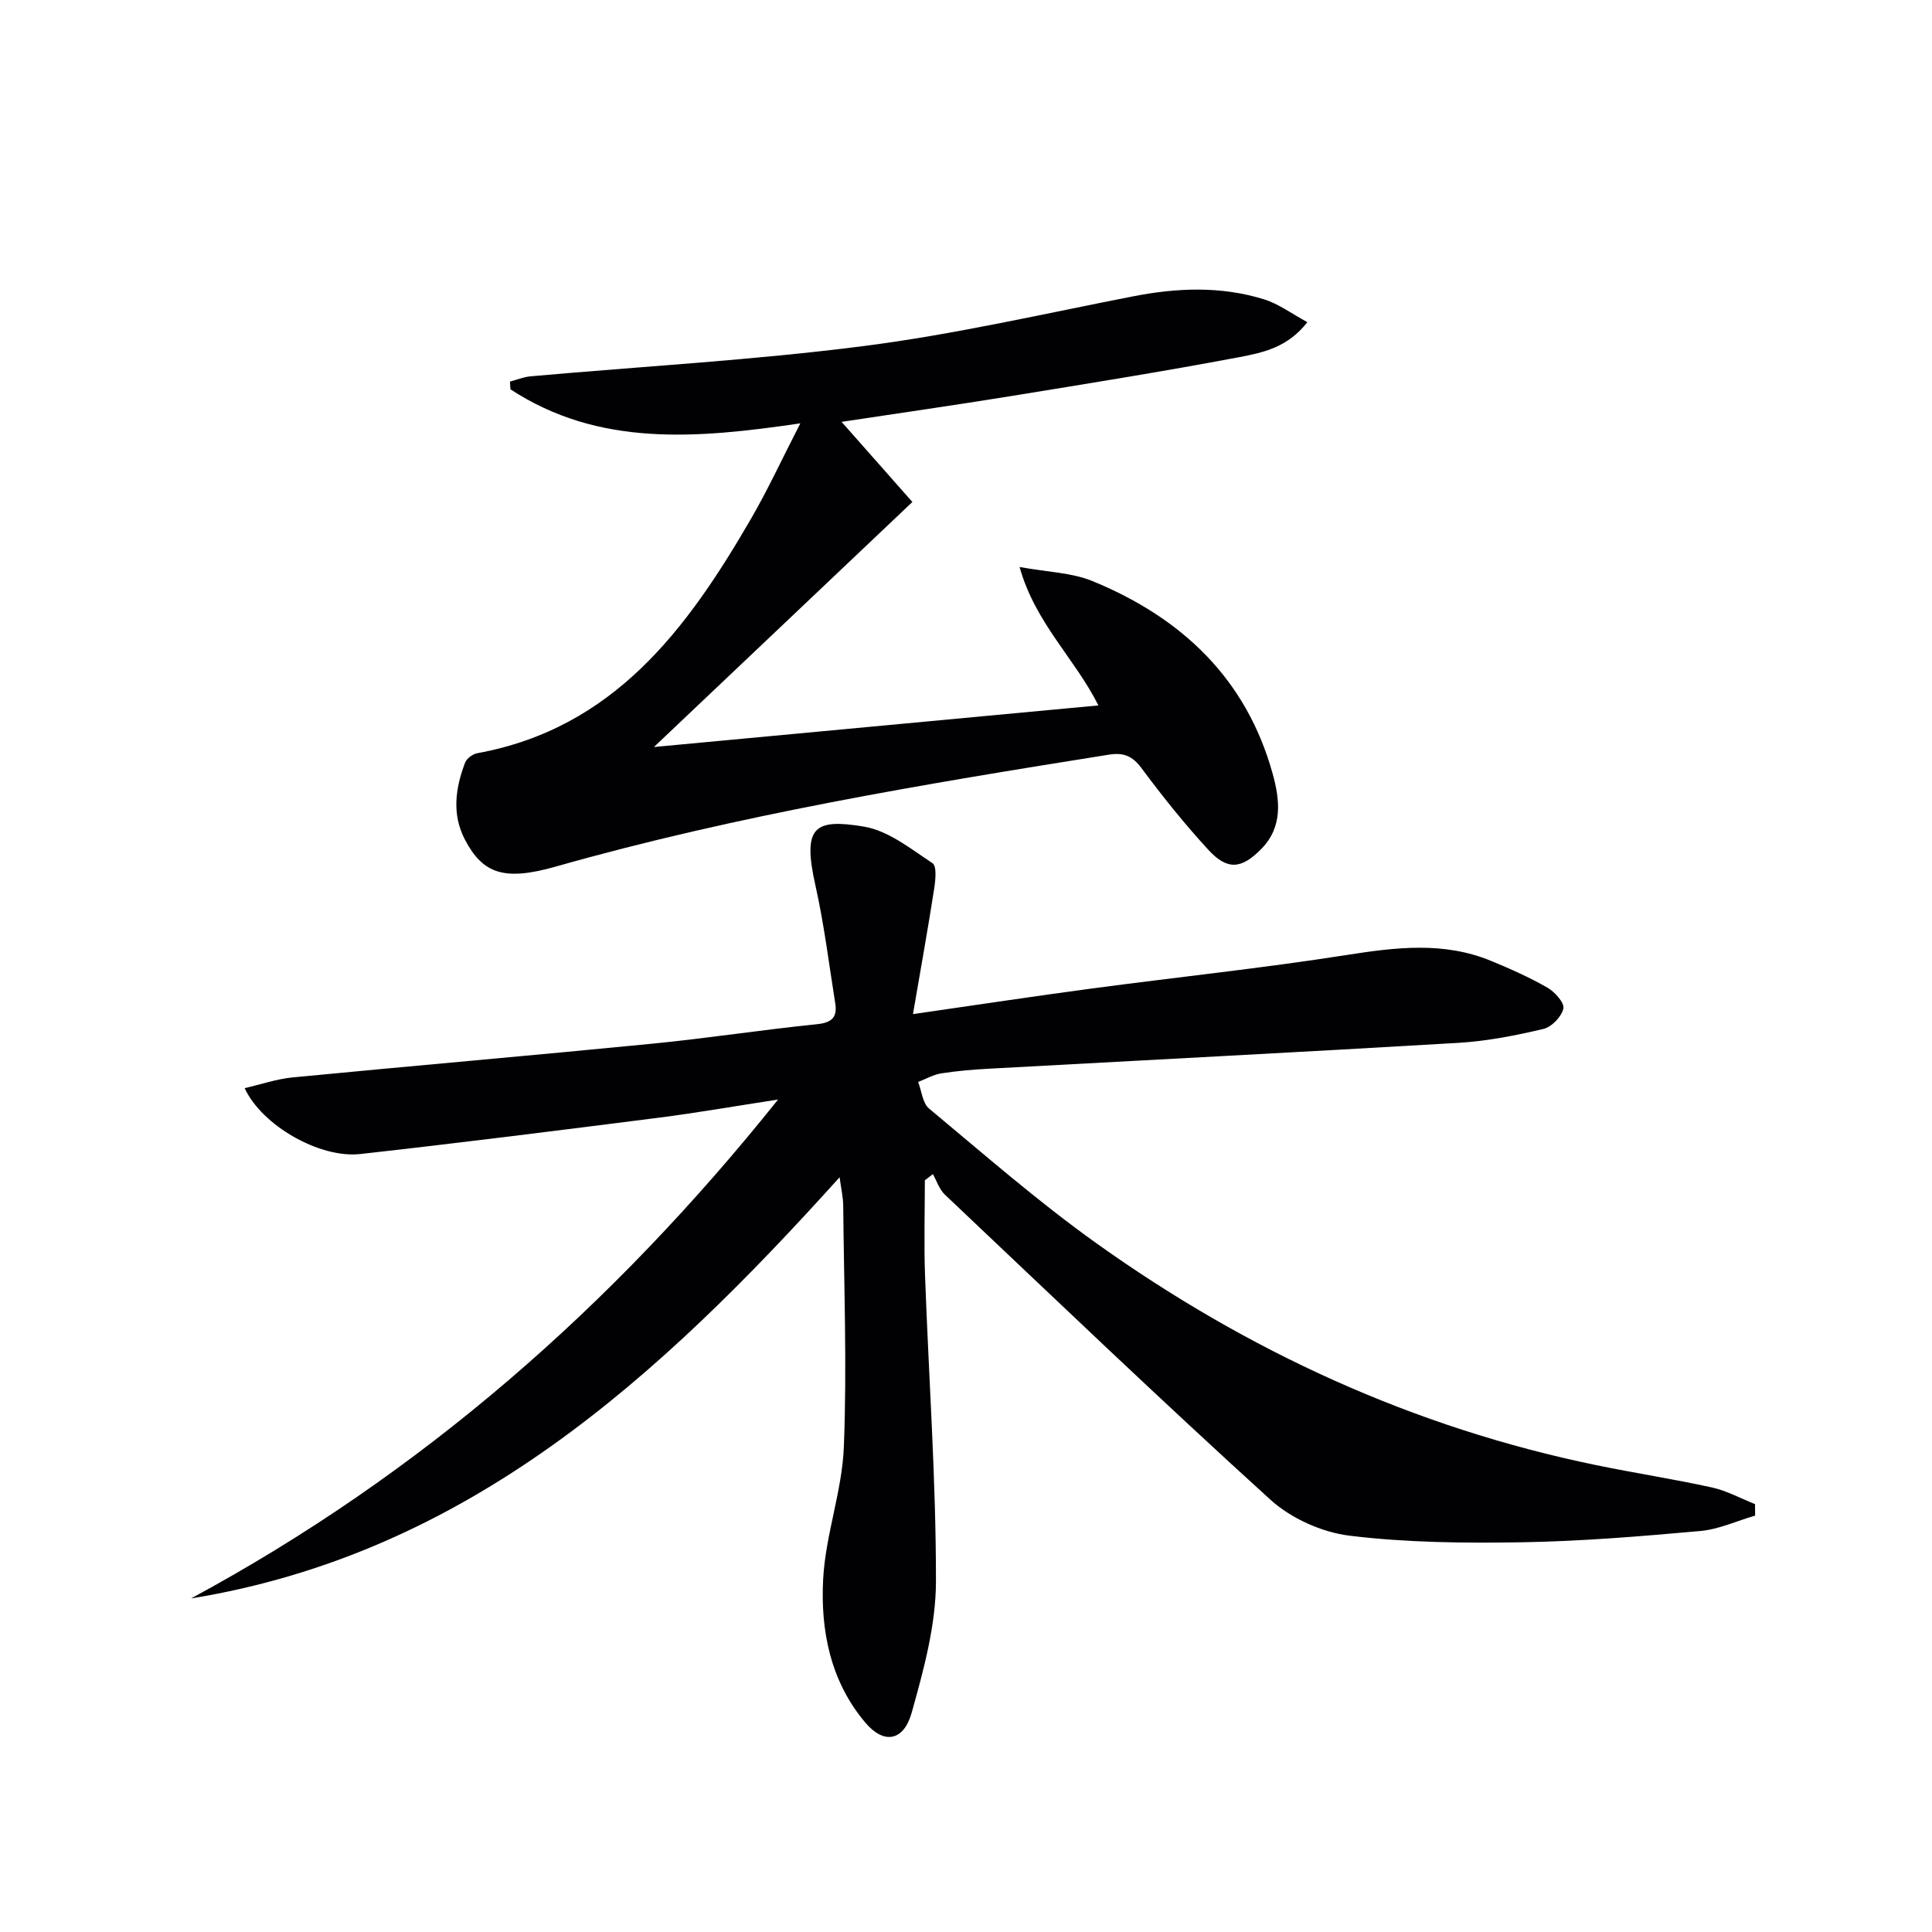
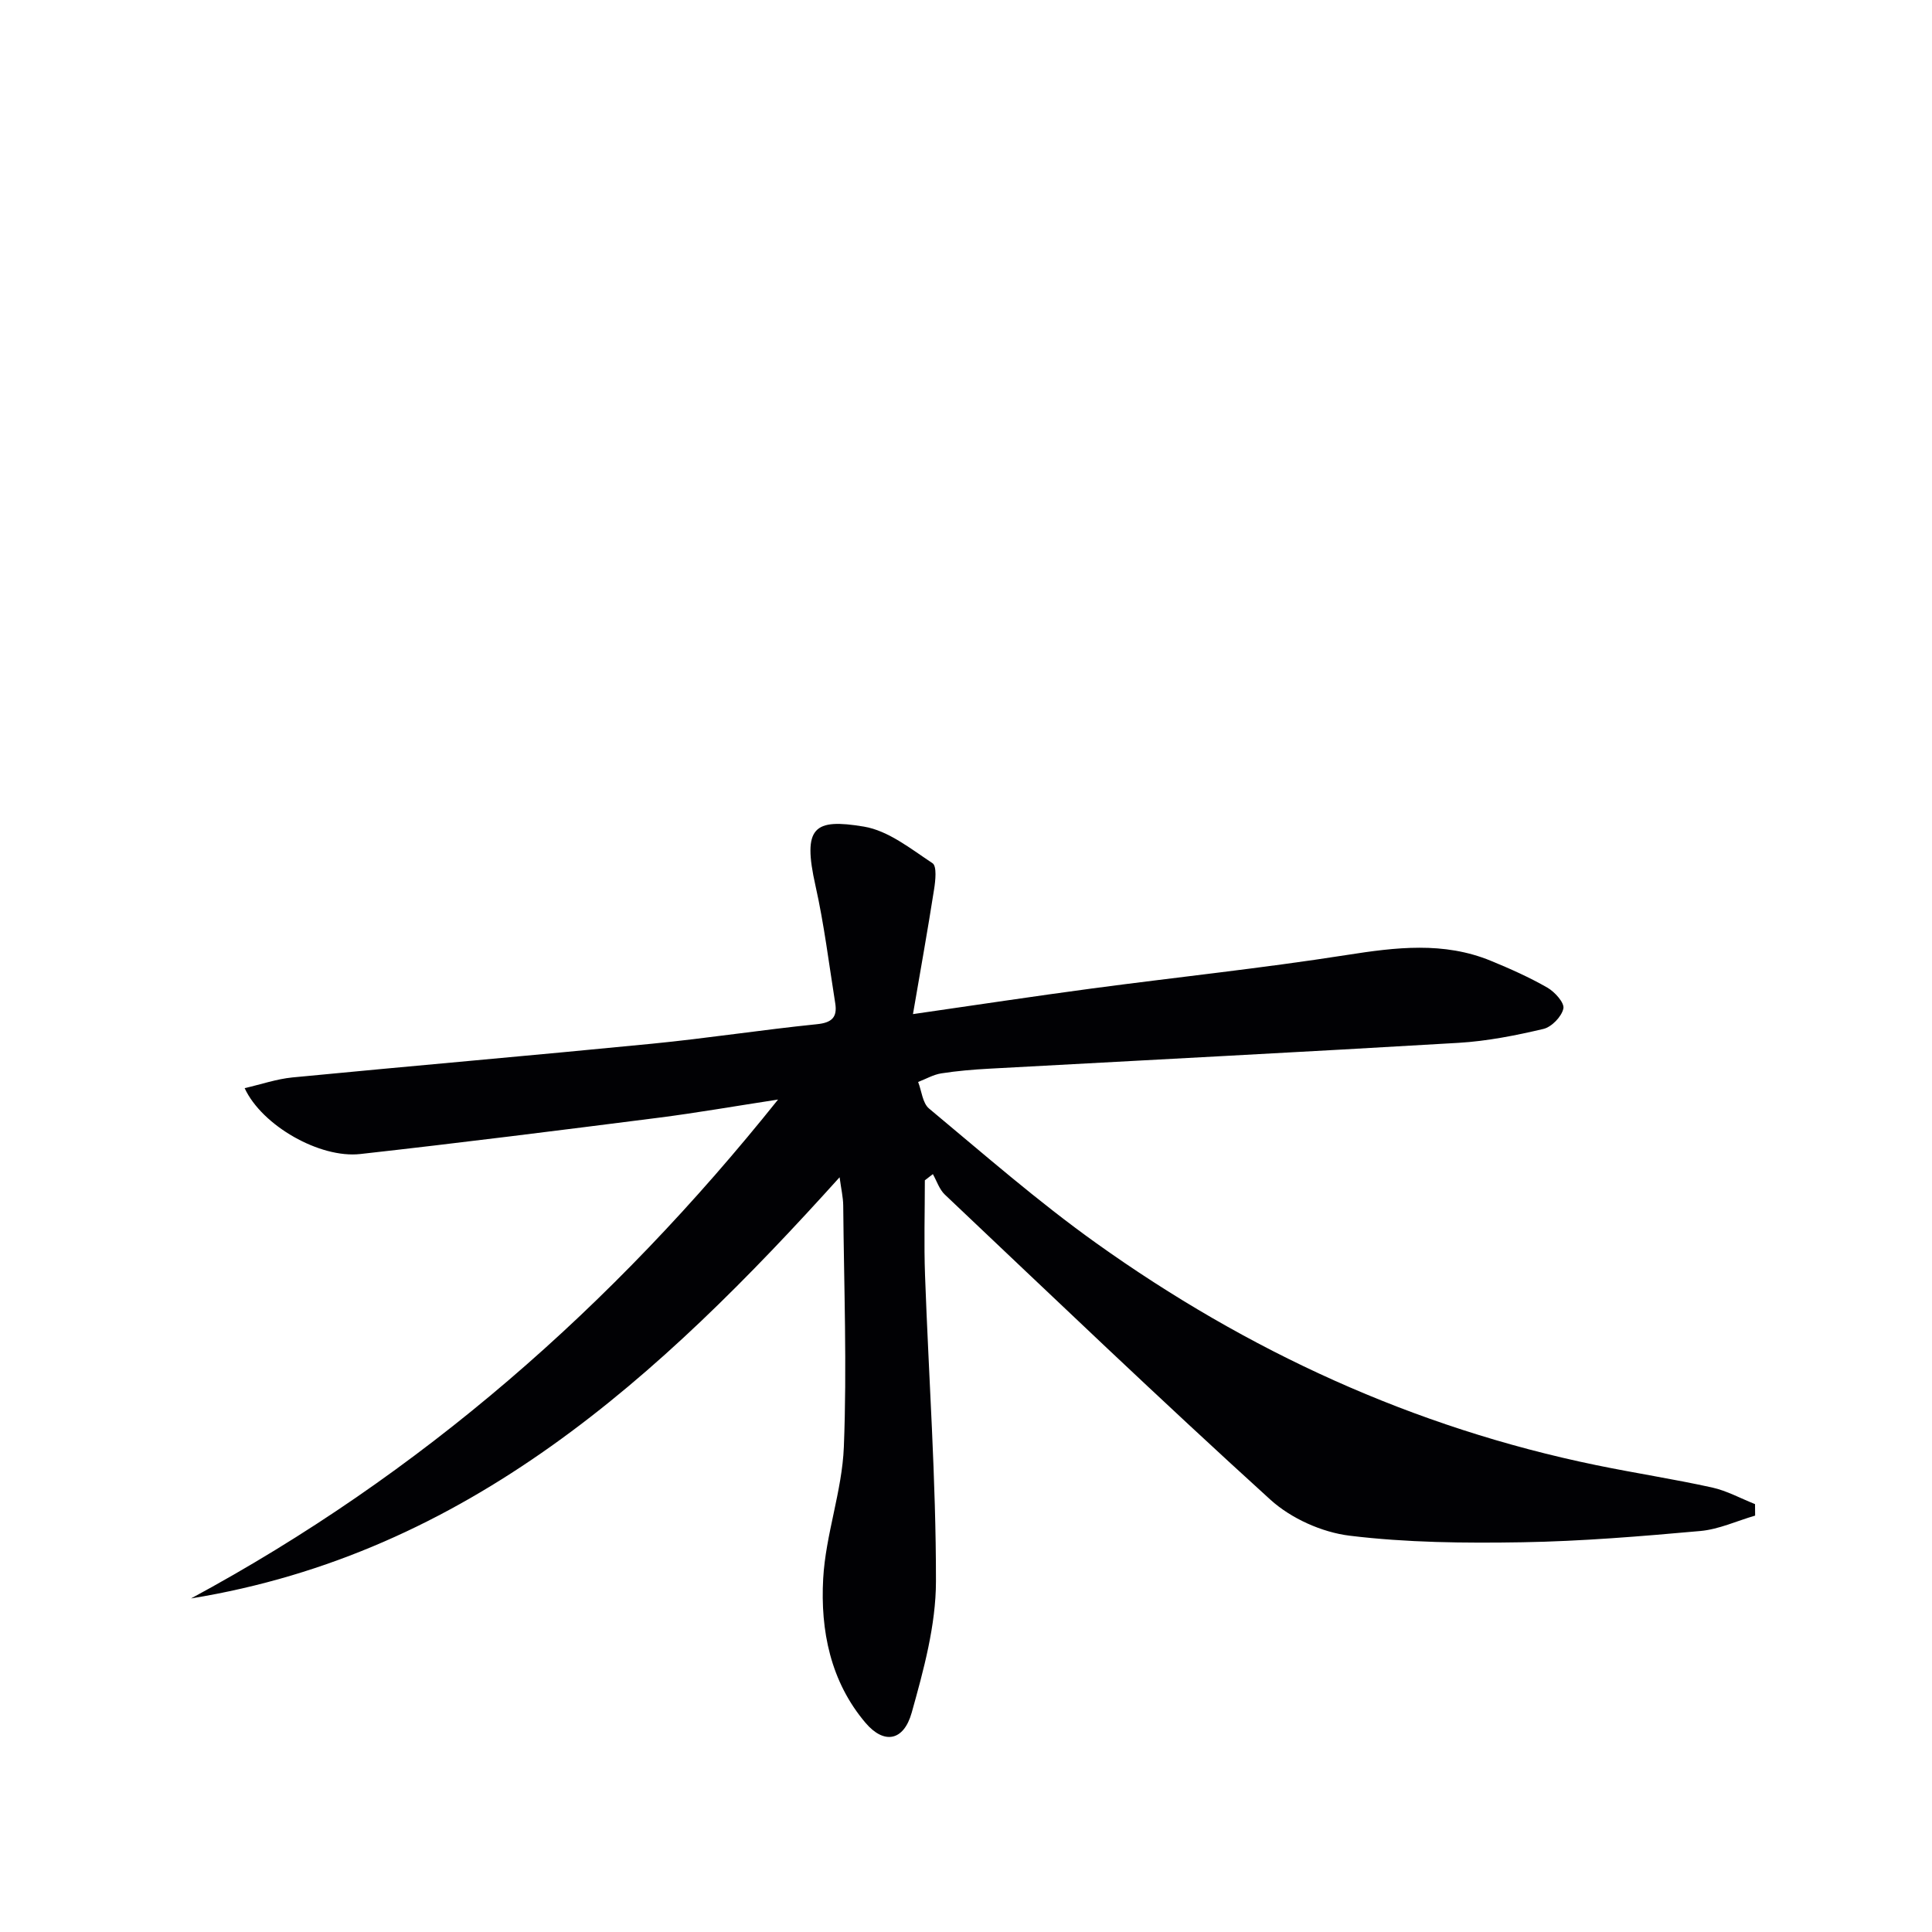
<svg xmlns="http://www.w3.org/2000/svg" enable-background="new 0 0 400 400" viewBox="0 0 400 400">
  <g fill="#010104">
    <path d="m363.38 313.79c-3.79 1.1-7.52 2.85-11.37 3.19-12.25 1.1-24.54 2.12-36.82 2.33-11.92.2-23.95.08-35.76-1.36-5.73-.7-12.11-3.56-16.39-7.44-22.8-20.7-45.05-42.01-67.42-63.18-1.14-1.08-1.67-2.81-2.48-4.24-.55.43-1.11.85-1.66 1.28 0 6.57-.2 13.15.04 19.71.76 21.11 2.28 42.21 2.26 63.31-.01 9.09-2.54 18.33-5.02 27.19-1.67 5.94-5.75 6.6-9.56 2.12-7.27-8.56-9.36-19.14-8.77-29.84.5-9.15 3.92-18.15 4.28-27.28.66-16.63.02-33.32-.13-49.98-.02-1.73-.43-3.45-.75-5.86-37.32 41.41-77.01 77.88-134.28 87.2 47.53-25.65 87.24-60.38 121.54-103.29-8.96 1.37-16.82 2.75-24.72 3.76-20.58 2.62-41.17 5.22-61.79 7.52-8.35.93-20.33-5.86-23.93-13.64 3.46-.8 6.64-1.9 9.9-2.22 24.81-2.4 49.64-4.54 74.44-6.98 11.41-1.12 22.75-2.88 34.15-4.04 3.1-.31 4.24-1.45 3.79-4.31-1.3-8.14-2.3-16.36-4.1-24.39-2.73-12.18-.29-13.93 10.03-12.21 5.05.84 9.72 4.61 14.21 7.58.92.61.61 3.61.32 5.42-1.32 8.44-2.83 16.85-4.37 25.82 13.33-1.92 25.12-3.71 36.95-5.29 17.61-2.35 35.3-4.2 52.85-6.95 10.16-1.59 20.07-2.82 29.86 1.21 3.99 1.64 7.96 3.41 11.69 5.55 1.53.88 3.57 3.14 3.31 4.33-.36 1.67-2.43 3.82-4.13 4.22-5.77 1.36-11.68 2.53-17.59 2.88-32.38 1.92-64.77 3.57-97.16 5.35-3.32.18-6.65.46-9.92.97-1.65.26-3.19 1.17-4.79 1.78.73 1.87.91 4.38 2.26 5.5 11.38 9.47 22.56 19.26 34.59 27.85 31.33 22.38 65.71 38.2 103.58 45.99 7.96 1.64 16.01 2.87 23.95 4.62 3.07.68 5.93 2.27 8.89 3.44 0 .8.01 1.59.02 2.38z" />
-     <path d="m165.7 87.65c-21.6 3.18-41.77 4.89-60.02-7.05-.03-.53-.06-1.07-.1-1.6 1.43-.37 2.84-.96 4.3-1.09 23-2.05 46.1-3.33 68.98-6.27 18.72-2.4 37.2-6.67 55.76-10.29 9.12-1.78 18.19-2.14 27.11.63 3.01.94 5.69 2.96 8.94 4.72-4.06 5.26-9.28 6.33-14.13 7.25-15.81 2.99-31.7 5.53-47.58 8.11-11.29 1.83-22.62 3.45-34.72 5.28 5.07 5.74 9.8 11.09 14.66 16.59-18.02 17.09-35.5 33.65-53.51 50.73 30.73-2.88 61.11-5.72 92.02-8.61-4.85-9.7-13.05-17.01-16.32-28.66 5.79 1.06 10.76 1.15 15.05 2.9 18.46 7.56 31.9 20.17 37.36 39.94 1.47 5.33 2.14 10.92-2.32 15.49-4.12 4.22-7.04 4.52-10.99.24-4.95-5.37-9.53-11.11-13.89-16.97-1.88-2.52-3.75-3.22-6.69-2.75-38.5 6.13-76.94 12.5-114.52 23.17-10.64 3.02-15.09 1.56-18.83-5.57-2.74-5.23-1.98-10.66.03-15.94.33-.86 1.56-1.77 2.5-1.95 28.33-5.17 43.48-25.75 56.68-48.51 3.55-6.13 6.53-12.6 10.23-19.79z" />
  </g>
</svg>